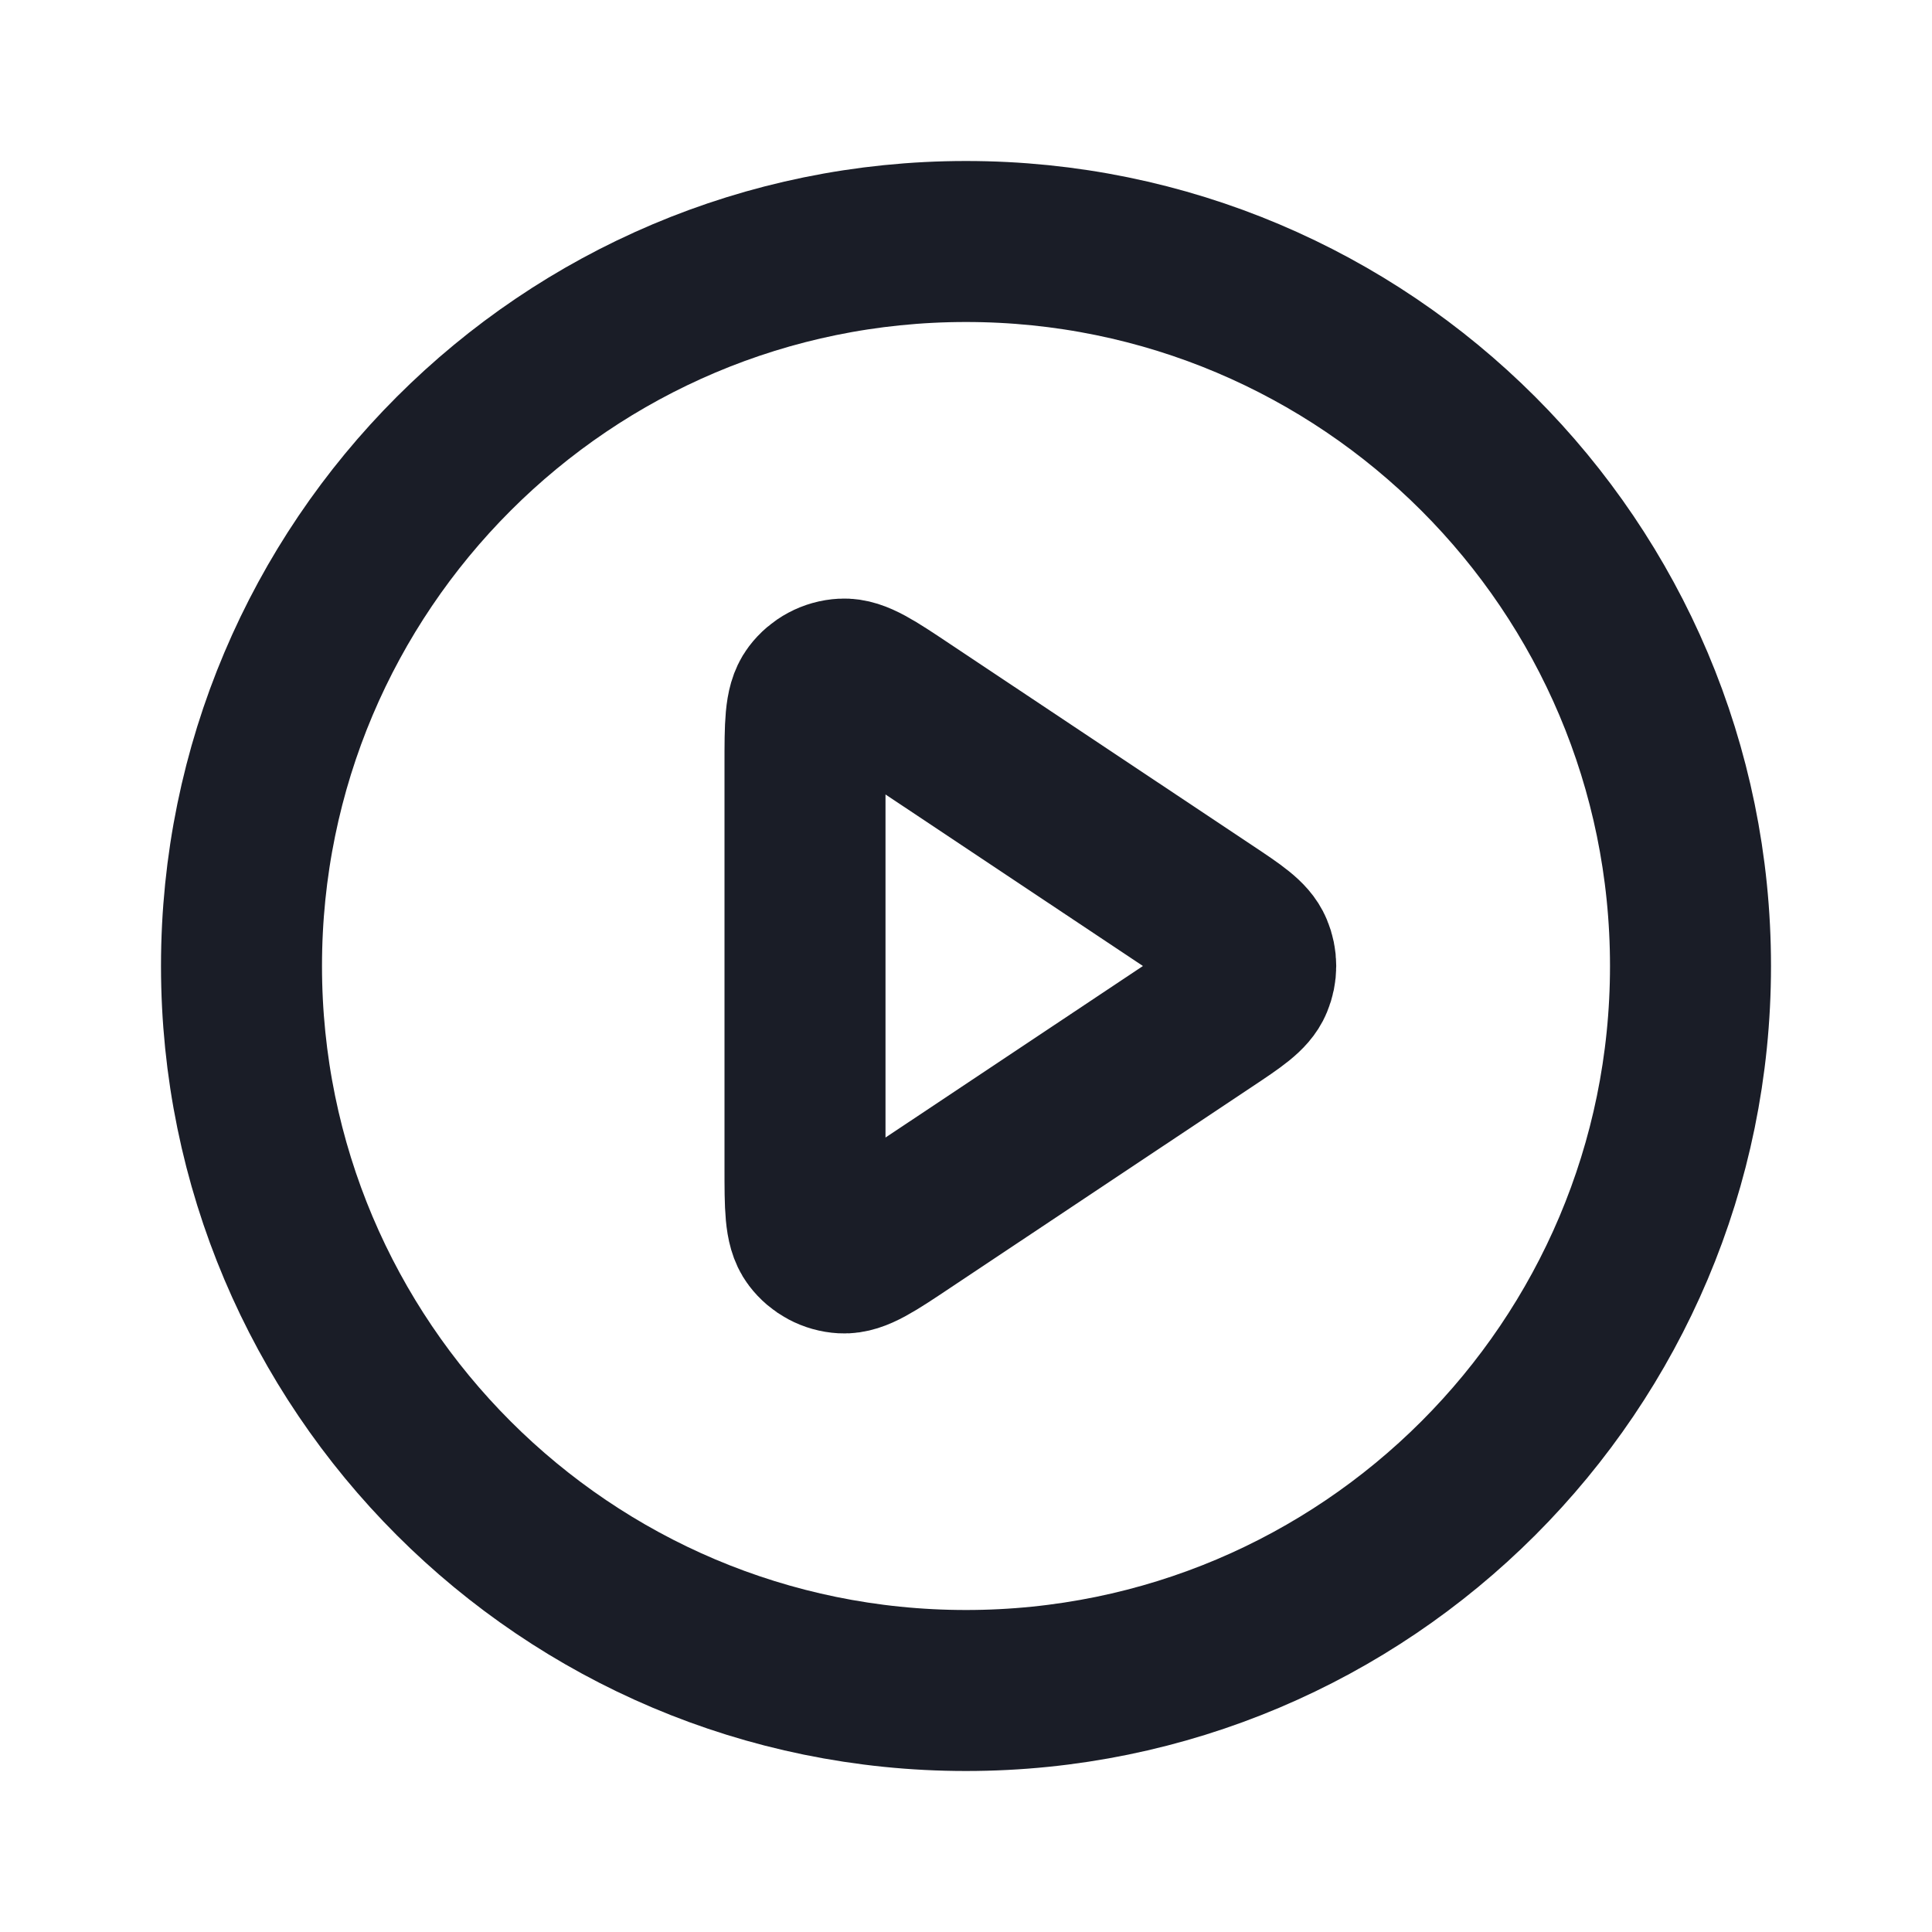
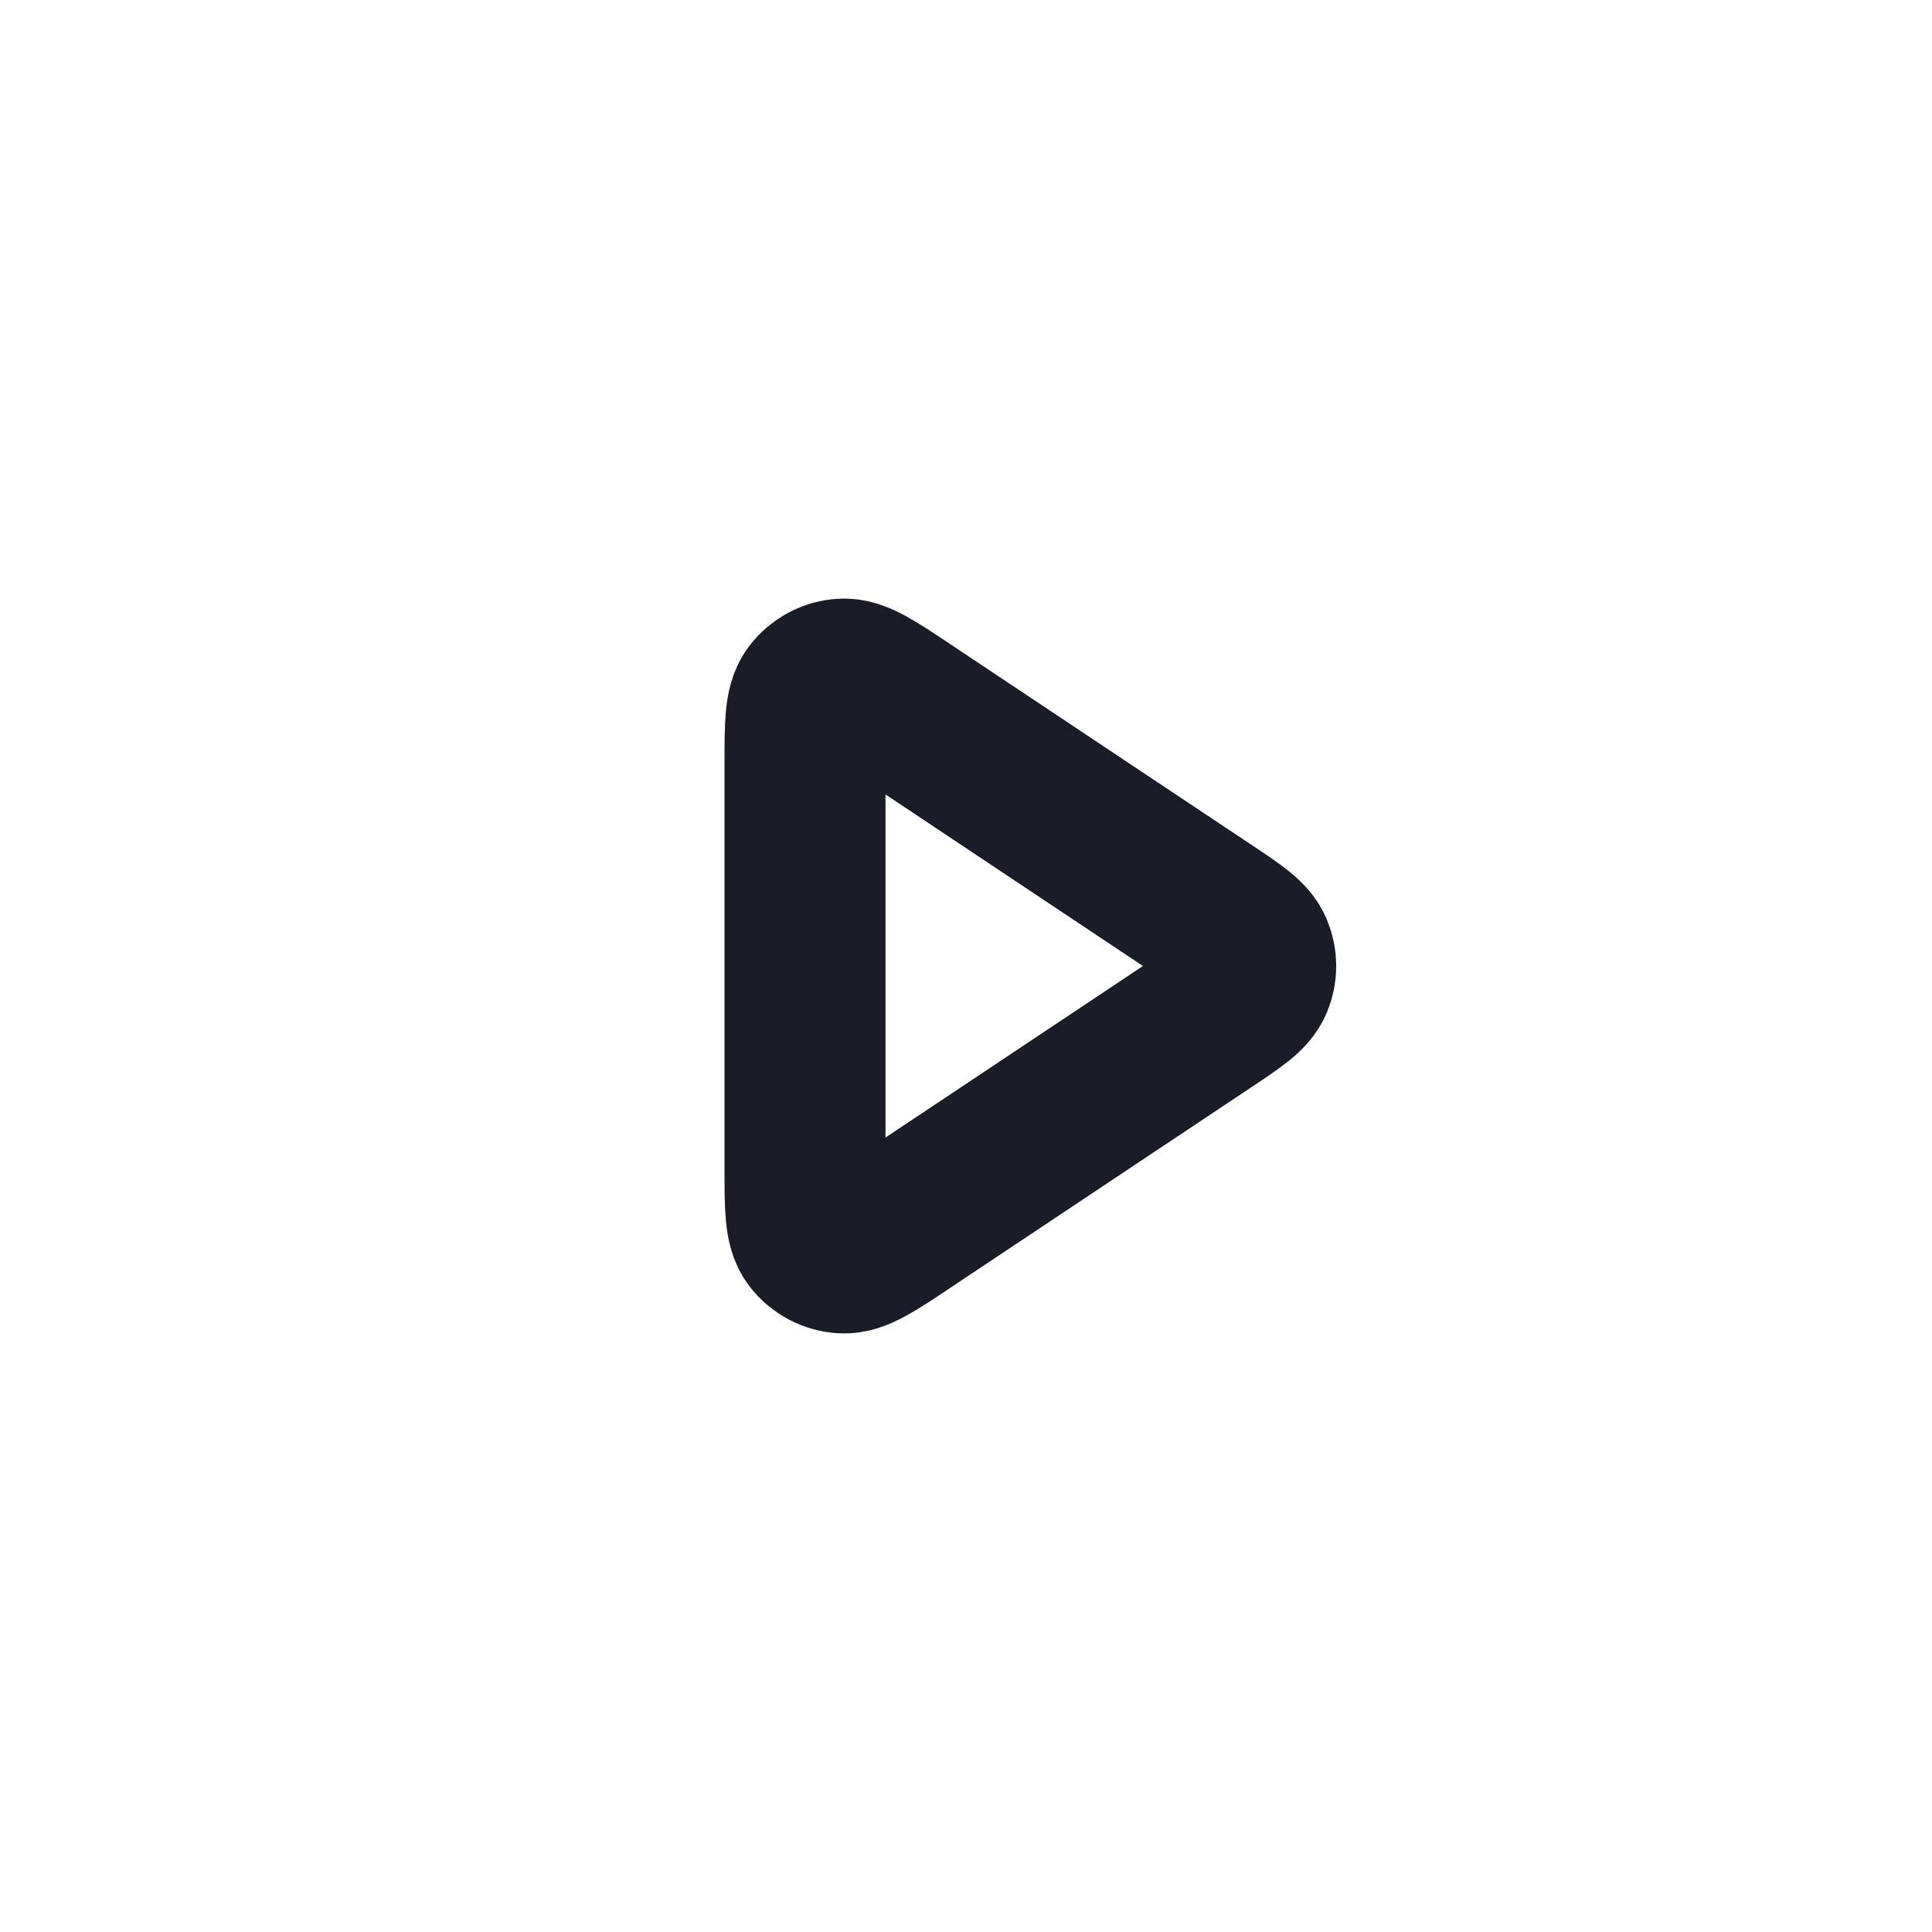
<svg xmlns="http://www.w3.org/2000/svg" width="12" height="12" viewBox="0 0 12 12" fill="none">
-   <path d="M10.5 6C10.5 8.485 8.485 10.5 6 10.5C3.515 10.5 1.5 8.485 1.5 6C1.5 3.515 3.515 1.5 6 1.5C8.485 1.5 10.5 3.515 10.5 6Z" stroke="#1A1D27" stroke-linecap="round" stroke-linejoin="round" />
  <path d="M7.501 5.667C7.668 5.778 7.751 5.834 7.78 5.904C7.806 5.966 7.806 6.034 7.78 6.096C7.751 6.166 7.668 6.222 7.501 6.333L5.622 7.585C5.42 7.72 5.319 7.787 5.235 7.782C5.162 7.778 5.095 7.742 5.051 7.684C5 7.617 5 7.495 5 7.253V4.747C5 4.505 5 4.383 5.051 4.316C5.095 4.258 5.162 4.222 5.235 4.218C5.319 4.213 5.42 4.28 5.622 4.415L7.501 5.667Z" stroke="#1A1D27" stroke-linecap="round" stroke-linejoin="round" />
</svg>